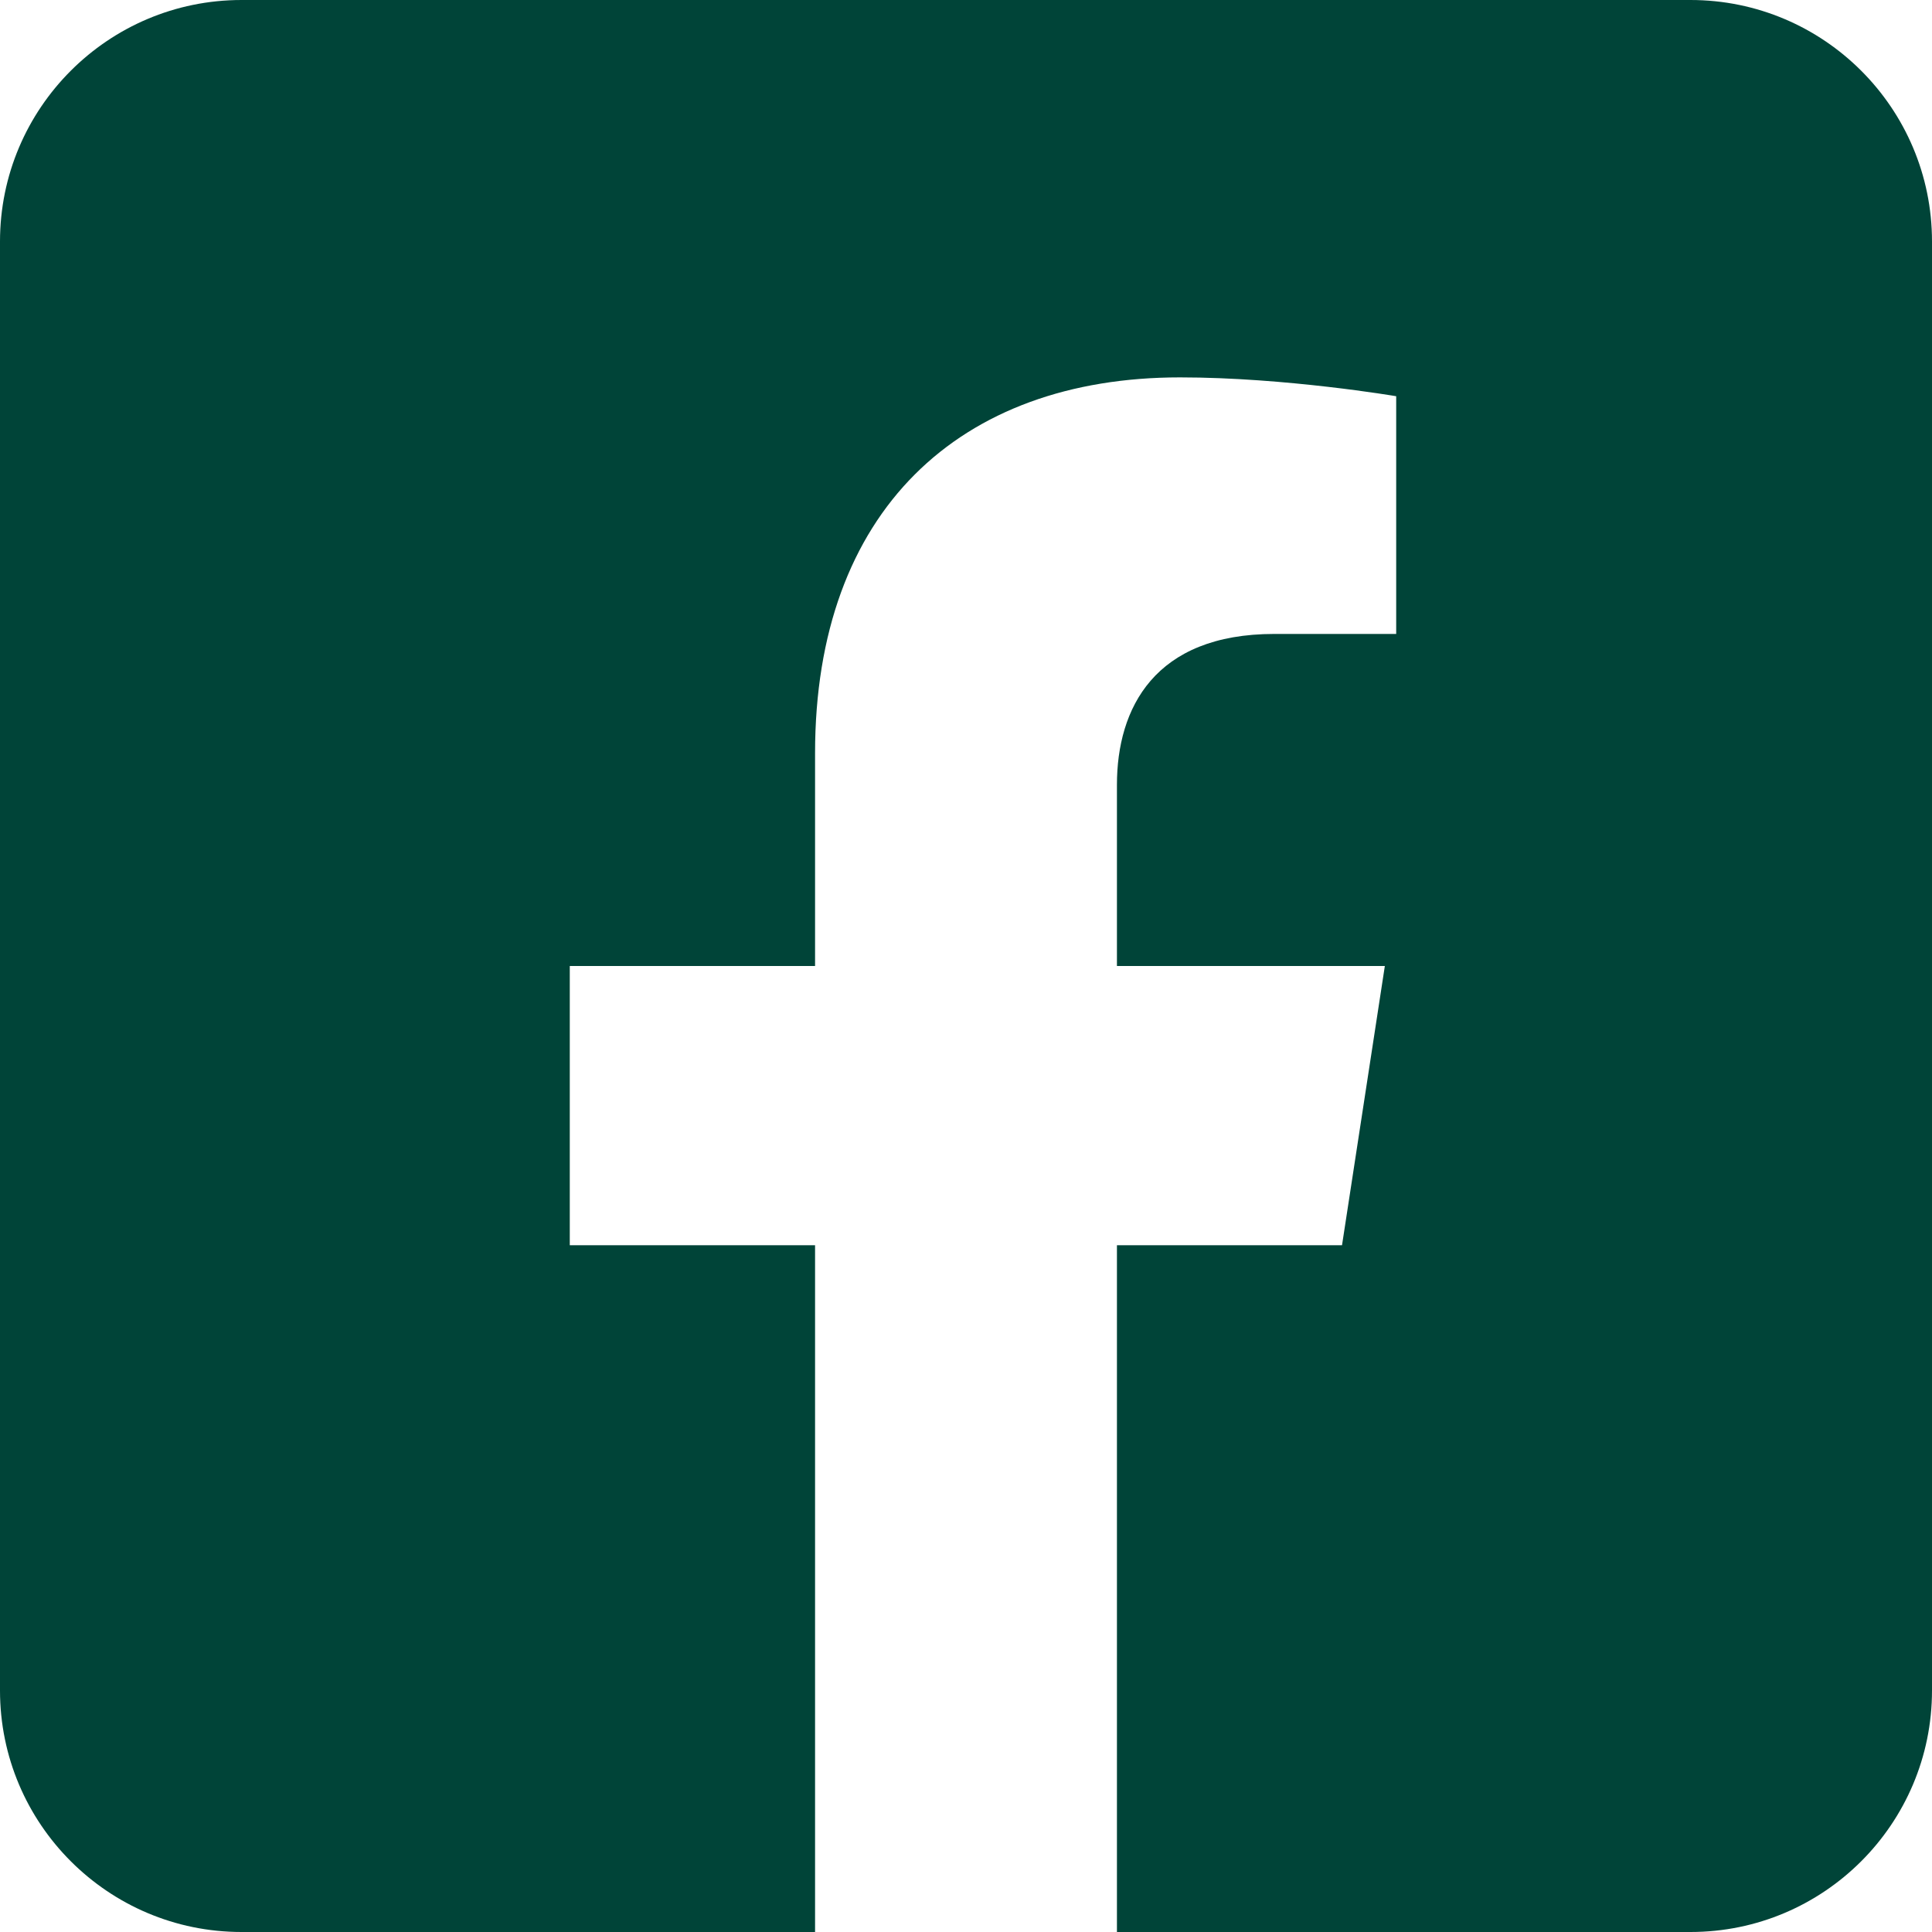
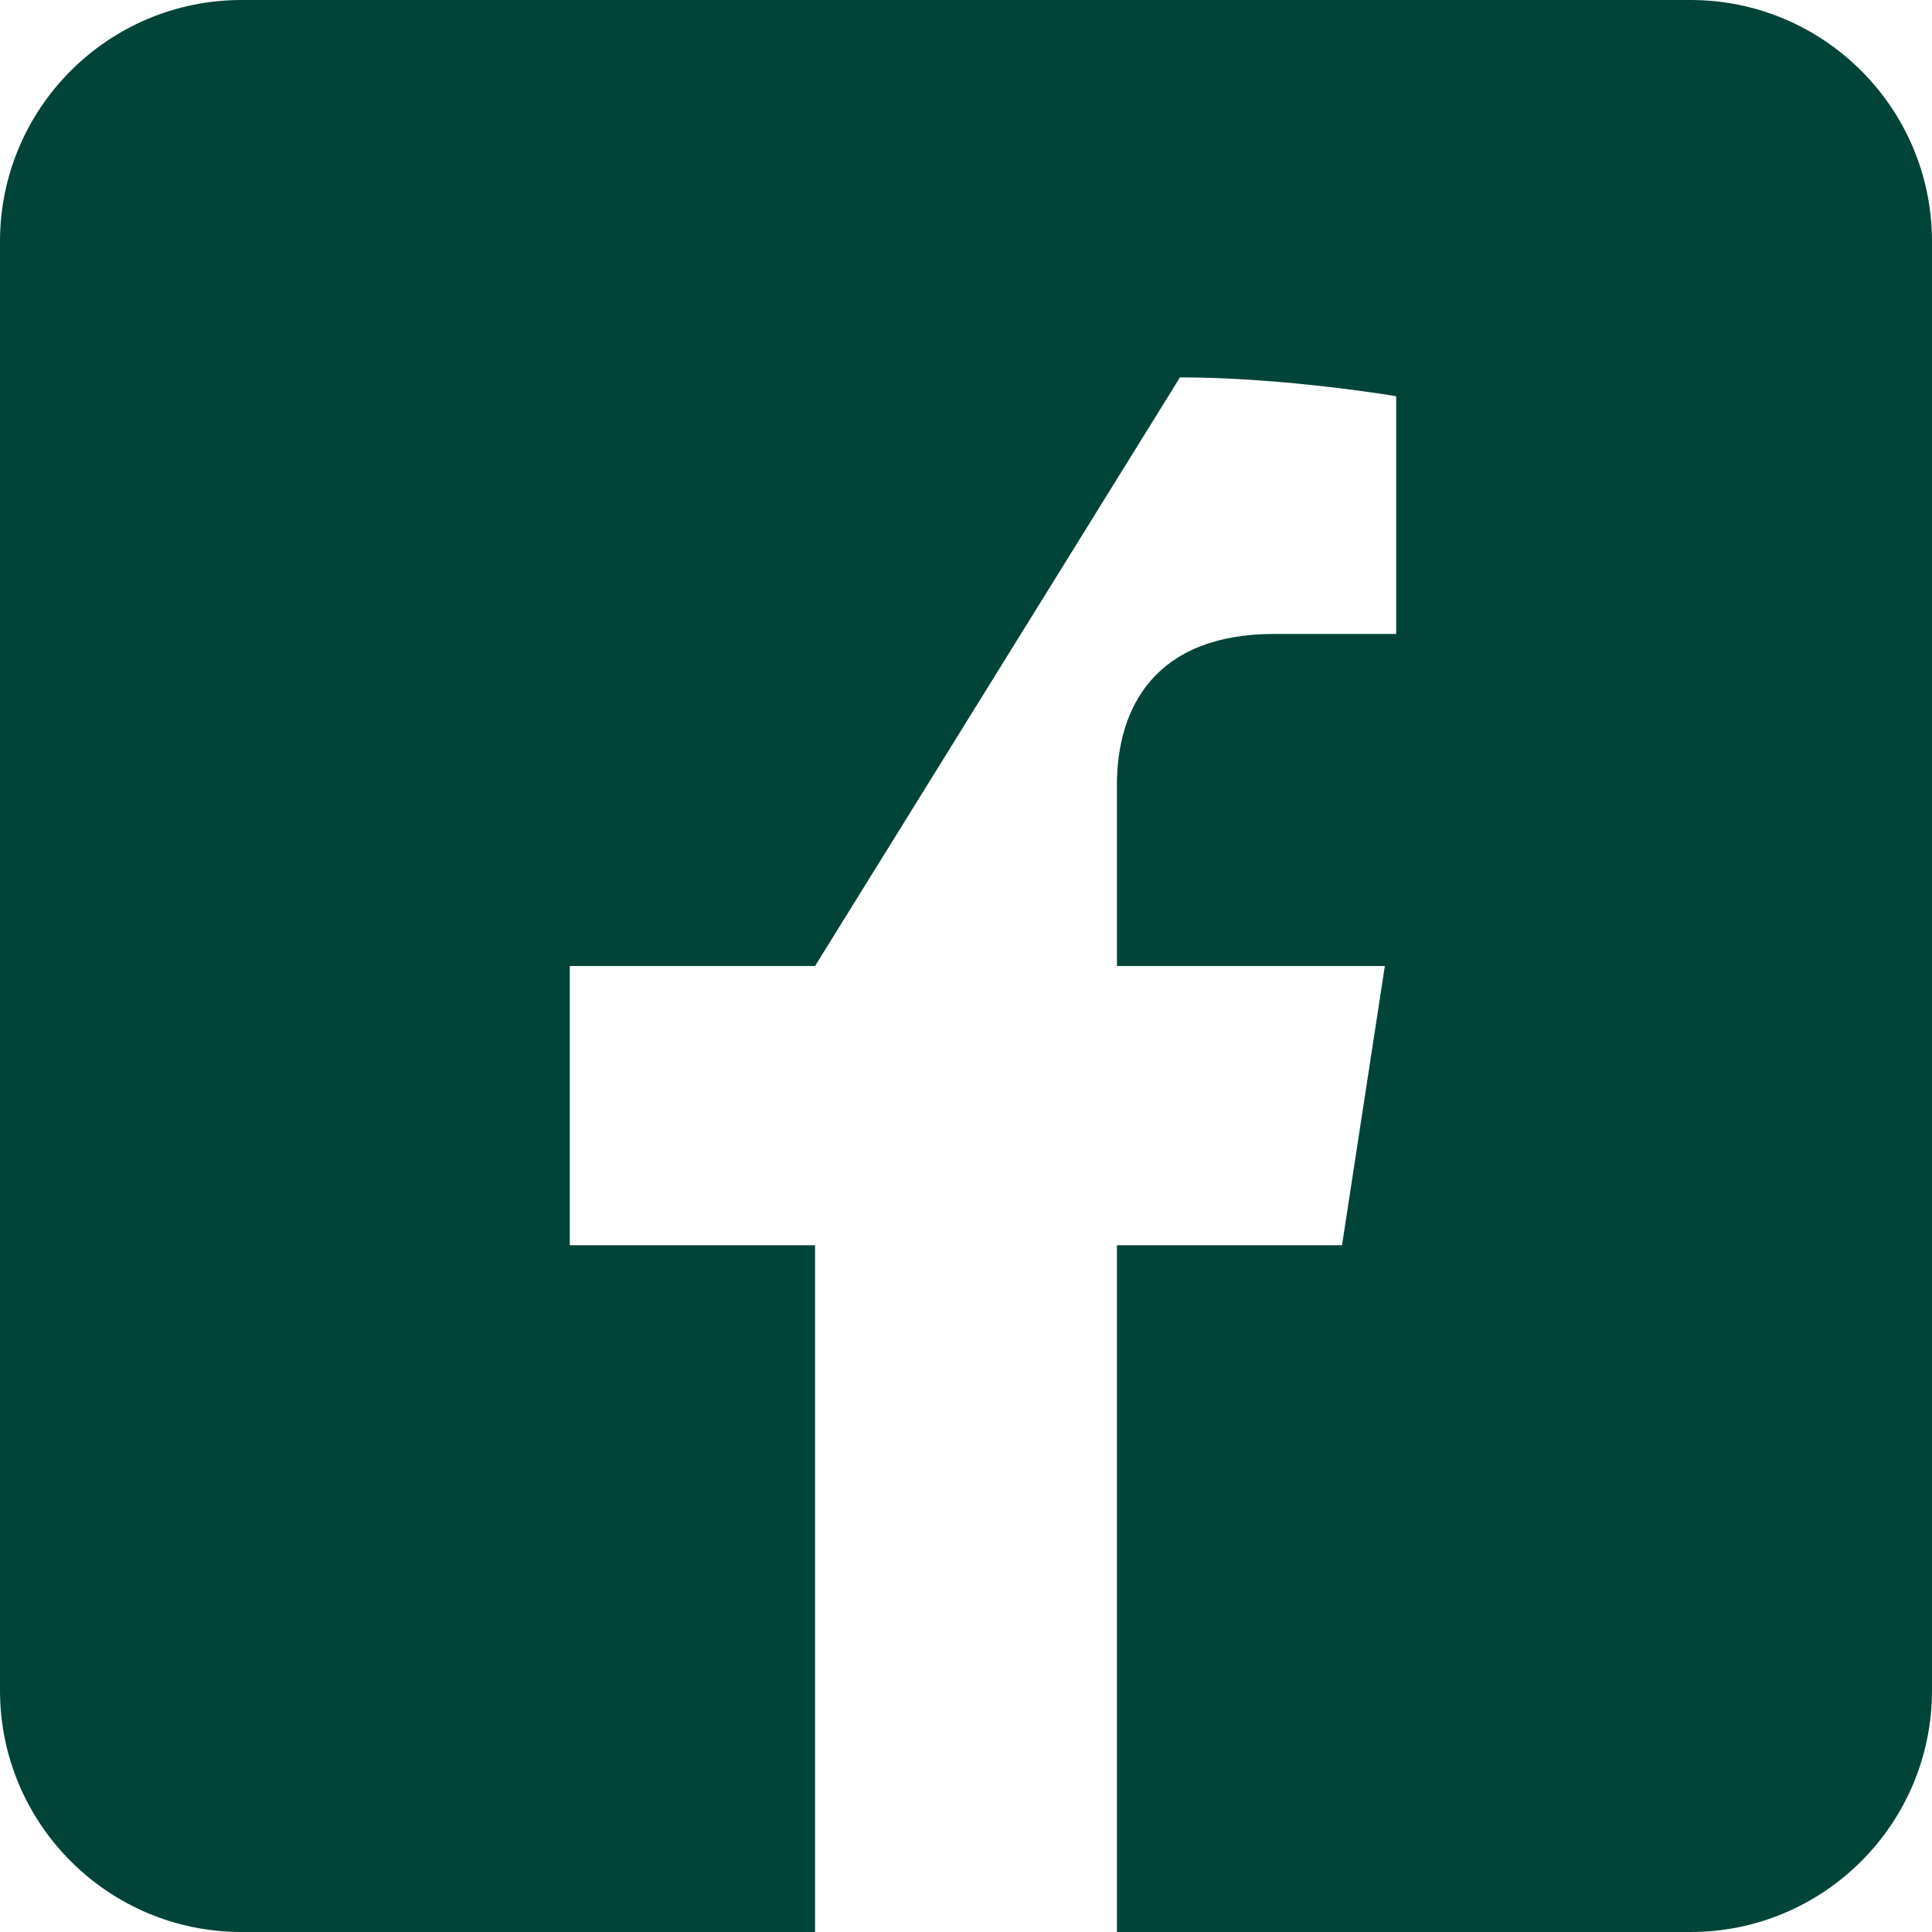
<svg xmlns="http://www.w3.org/2000/svg" width="24px" height="24px" viewBox="0 0 24 24" version="1.1">
  <title>purple facebook icon</title>
  <desc>facebook icon</desc>
  <g id="Phase-VI---Careers,-Insights,-System-Pages,-+-Non-indexed-Pages" stroke="none" stroke-width="1" fill="none" fill-rule="evenodd">
    <g id="Insights-(Post)" transform="translate(-740, -634)" fill="#004438">
      <g id="Body" transform="translate(150, 242)">
-         <path d="M611,392 C612.656,392 614,393.344 614,395 L614,413 C614,414.656 612.656,416 611,416 L603.875,416 L603.875,407.469 L606.671,407.469 L607.203,404 L603.875,404 L603.875,401.749 C603.875,400.8 604.34,399.875 605.831,399.875 L607.344,399.875 L607.344,396.922 C607.344,396.922 605.97,396.688 604.658,396.688 C601.917,396.688 600.125,398.349 600.125,401.356 L600.125,404 L597.078,404 L597.078,407.469 L600.125,407.469 L600.125,416 L593,416 C591.344,416 590,414.656 590,413 L590,395 C590,393.344 591.344,392 593,392 L611,392 Z" id="icon_facebook" />
+         <path d="M611,392 C612.656,392 614,393.344 614,395 L614,413 C614,414.656 612.656,416 611,416 L603.875,416 L603.875,407.469 L606.671,407.469 L607.203,404 L603.875,404 L603.875,401.749 C603.875,400.8 604.34,399.875 605.831,399.875 L607.344,399.875 L607.344,396.922 C607.344,396.922 605.97,396.688 604.658,396.688 L600.125,404 L597.078,404 L597.078,407.469 L600.125,407.469 L600.125,416 L593,416 C591.344,416 590,414.656 590,413 L590,395 C590,393.344 591.344,392 593,392 L611,392 Z" id="icon_facebook" />
      </g>
    </g>
  </g>
</svg>